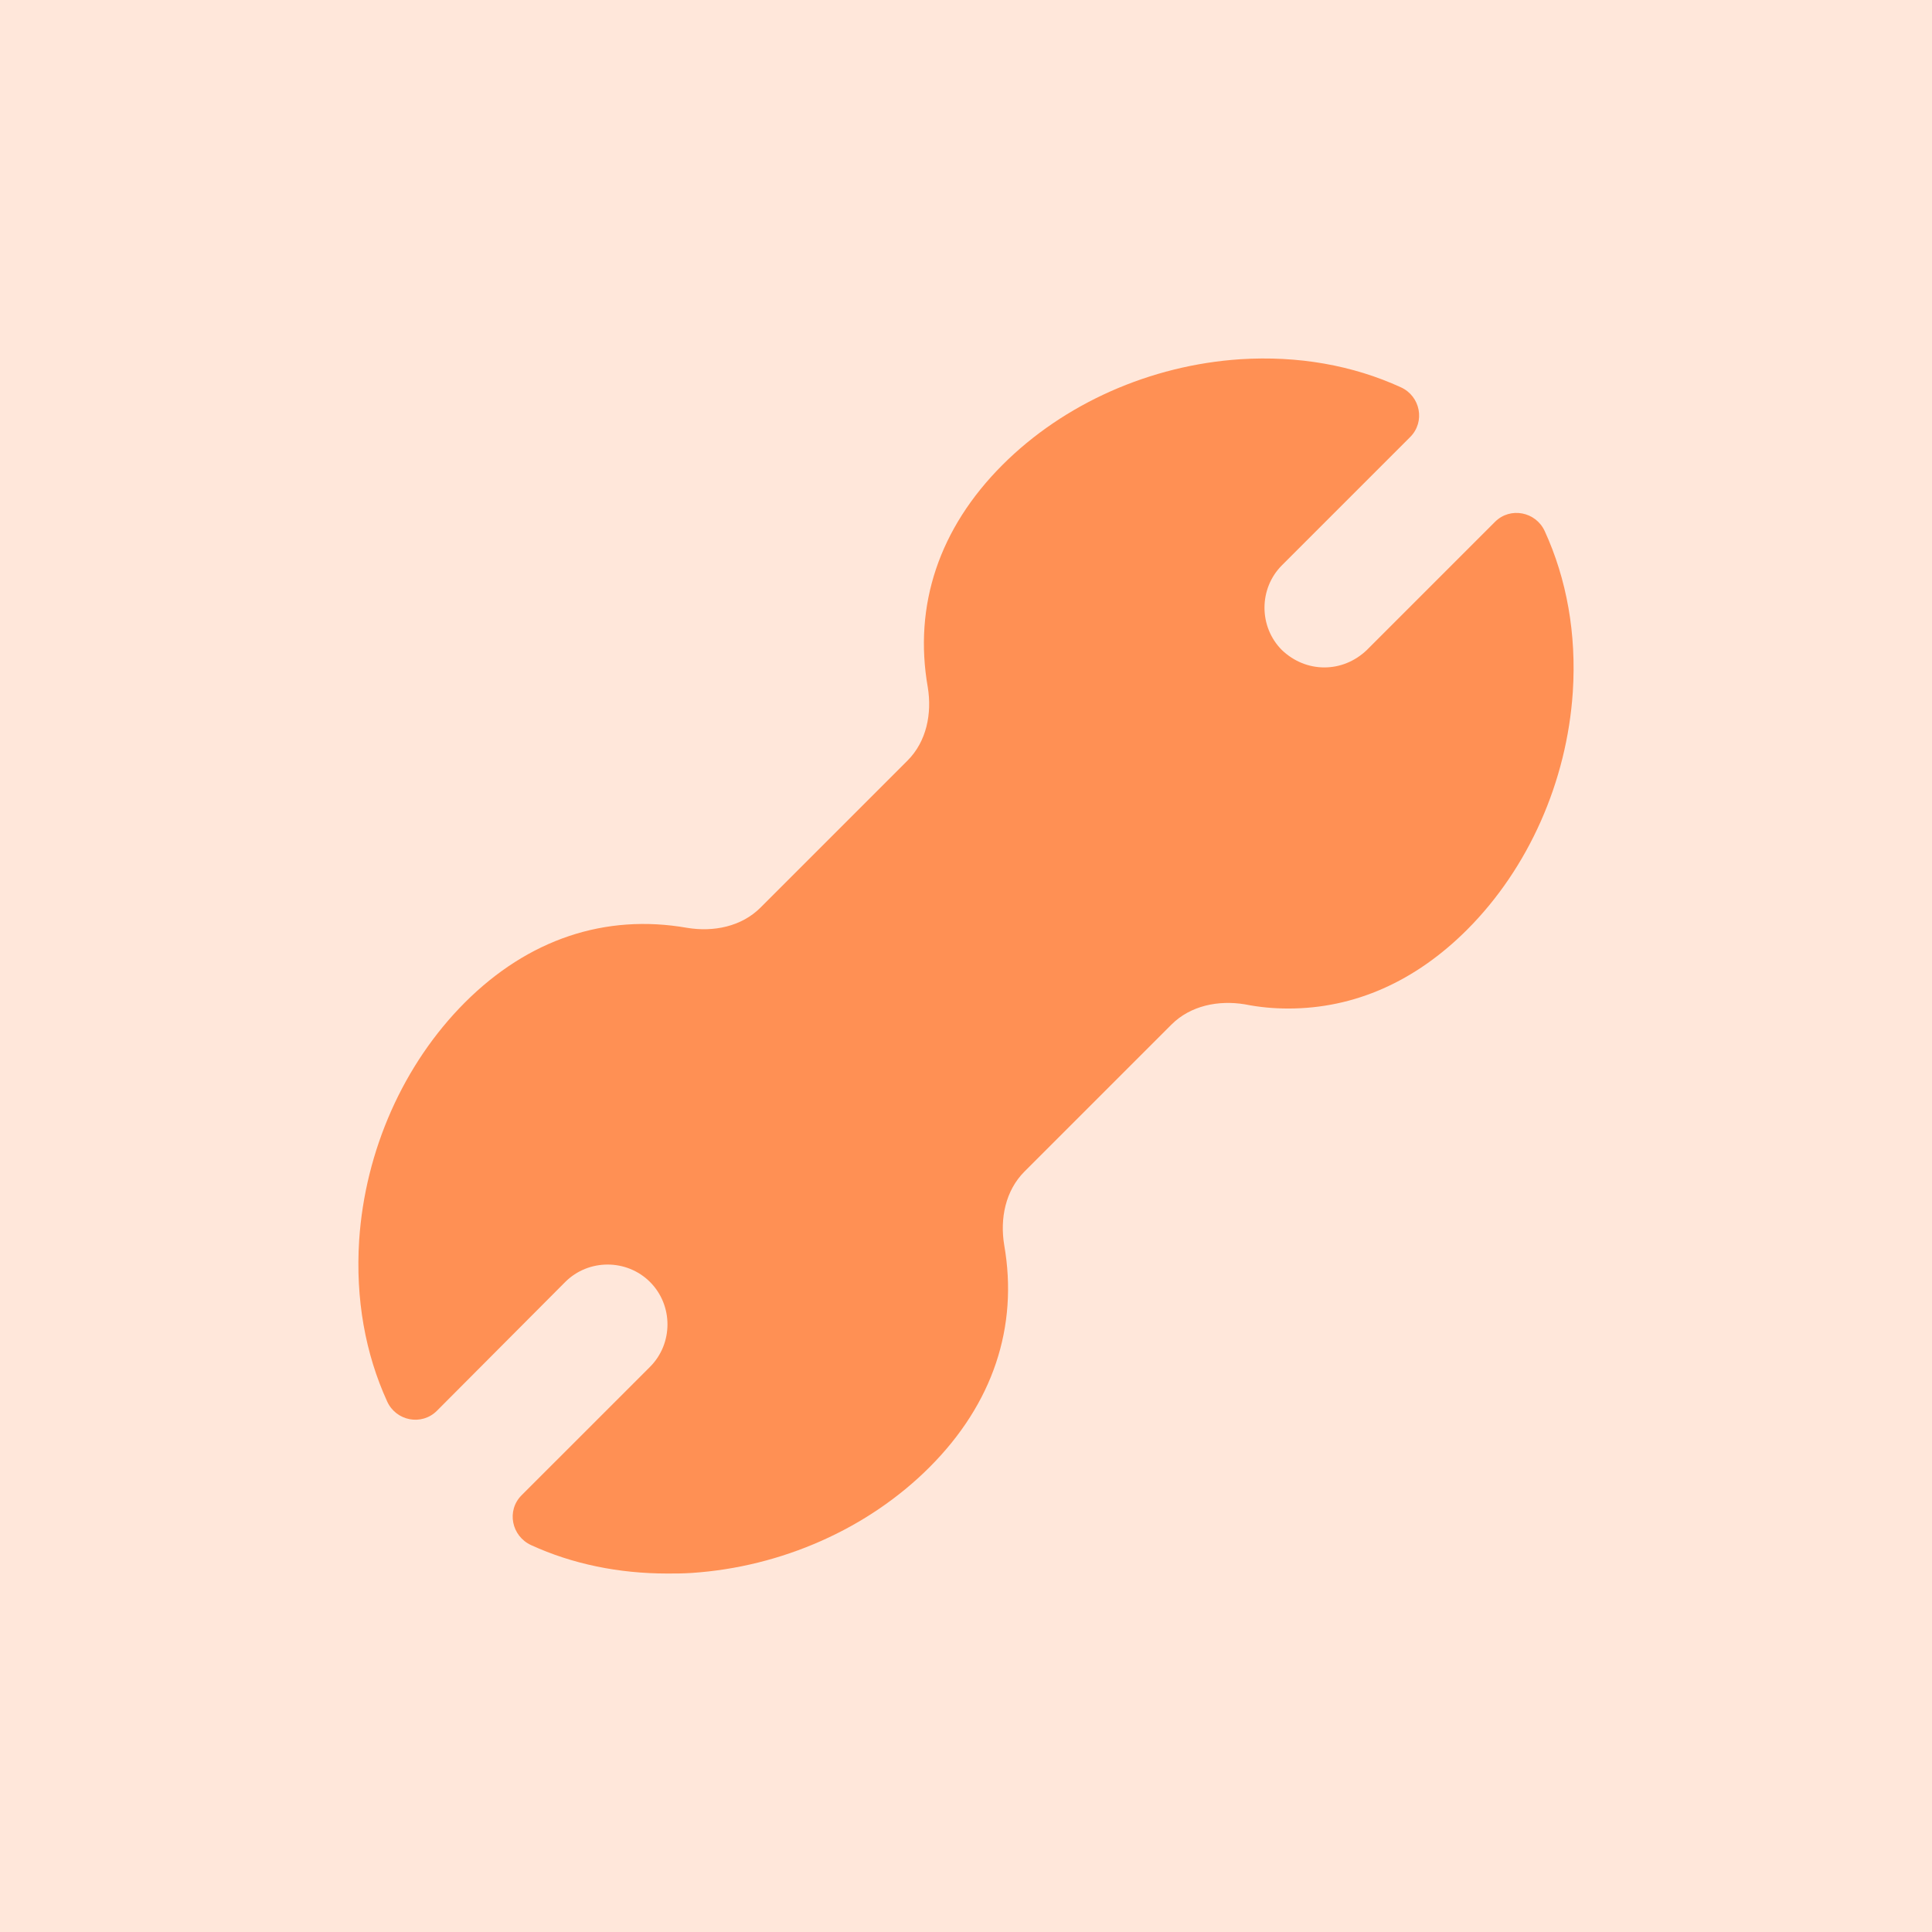
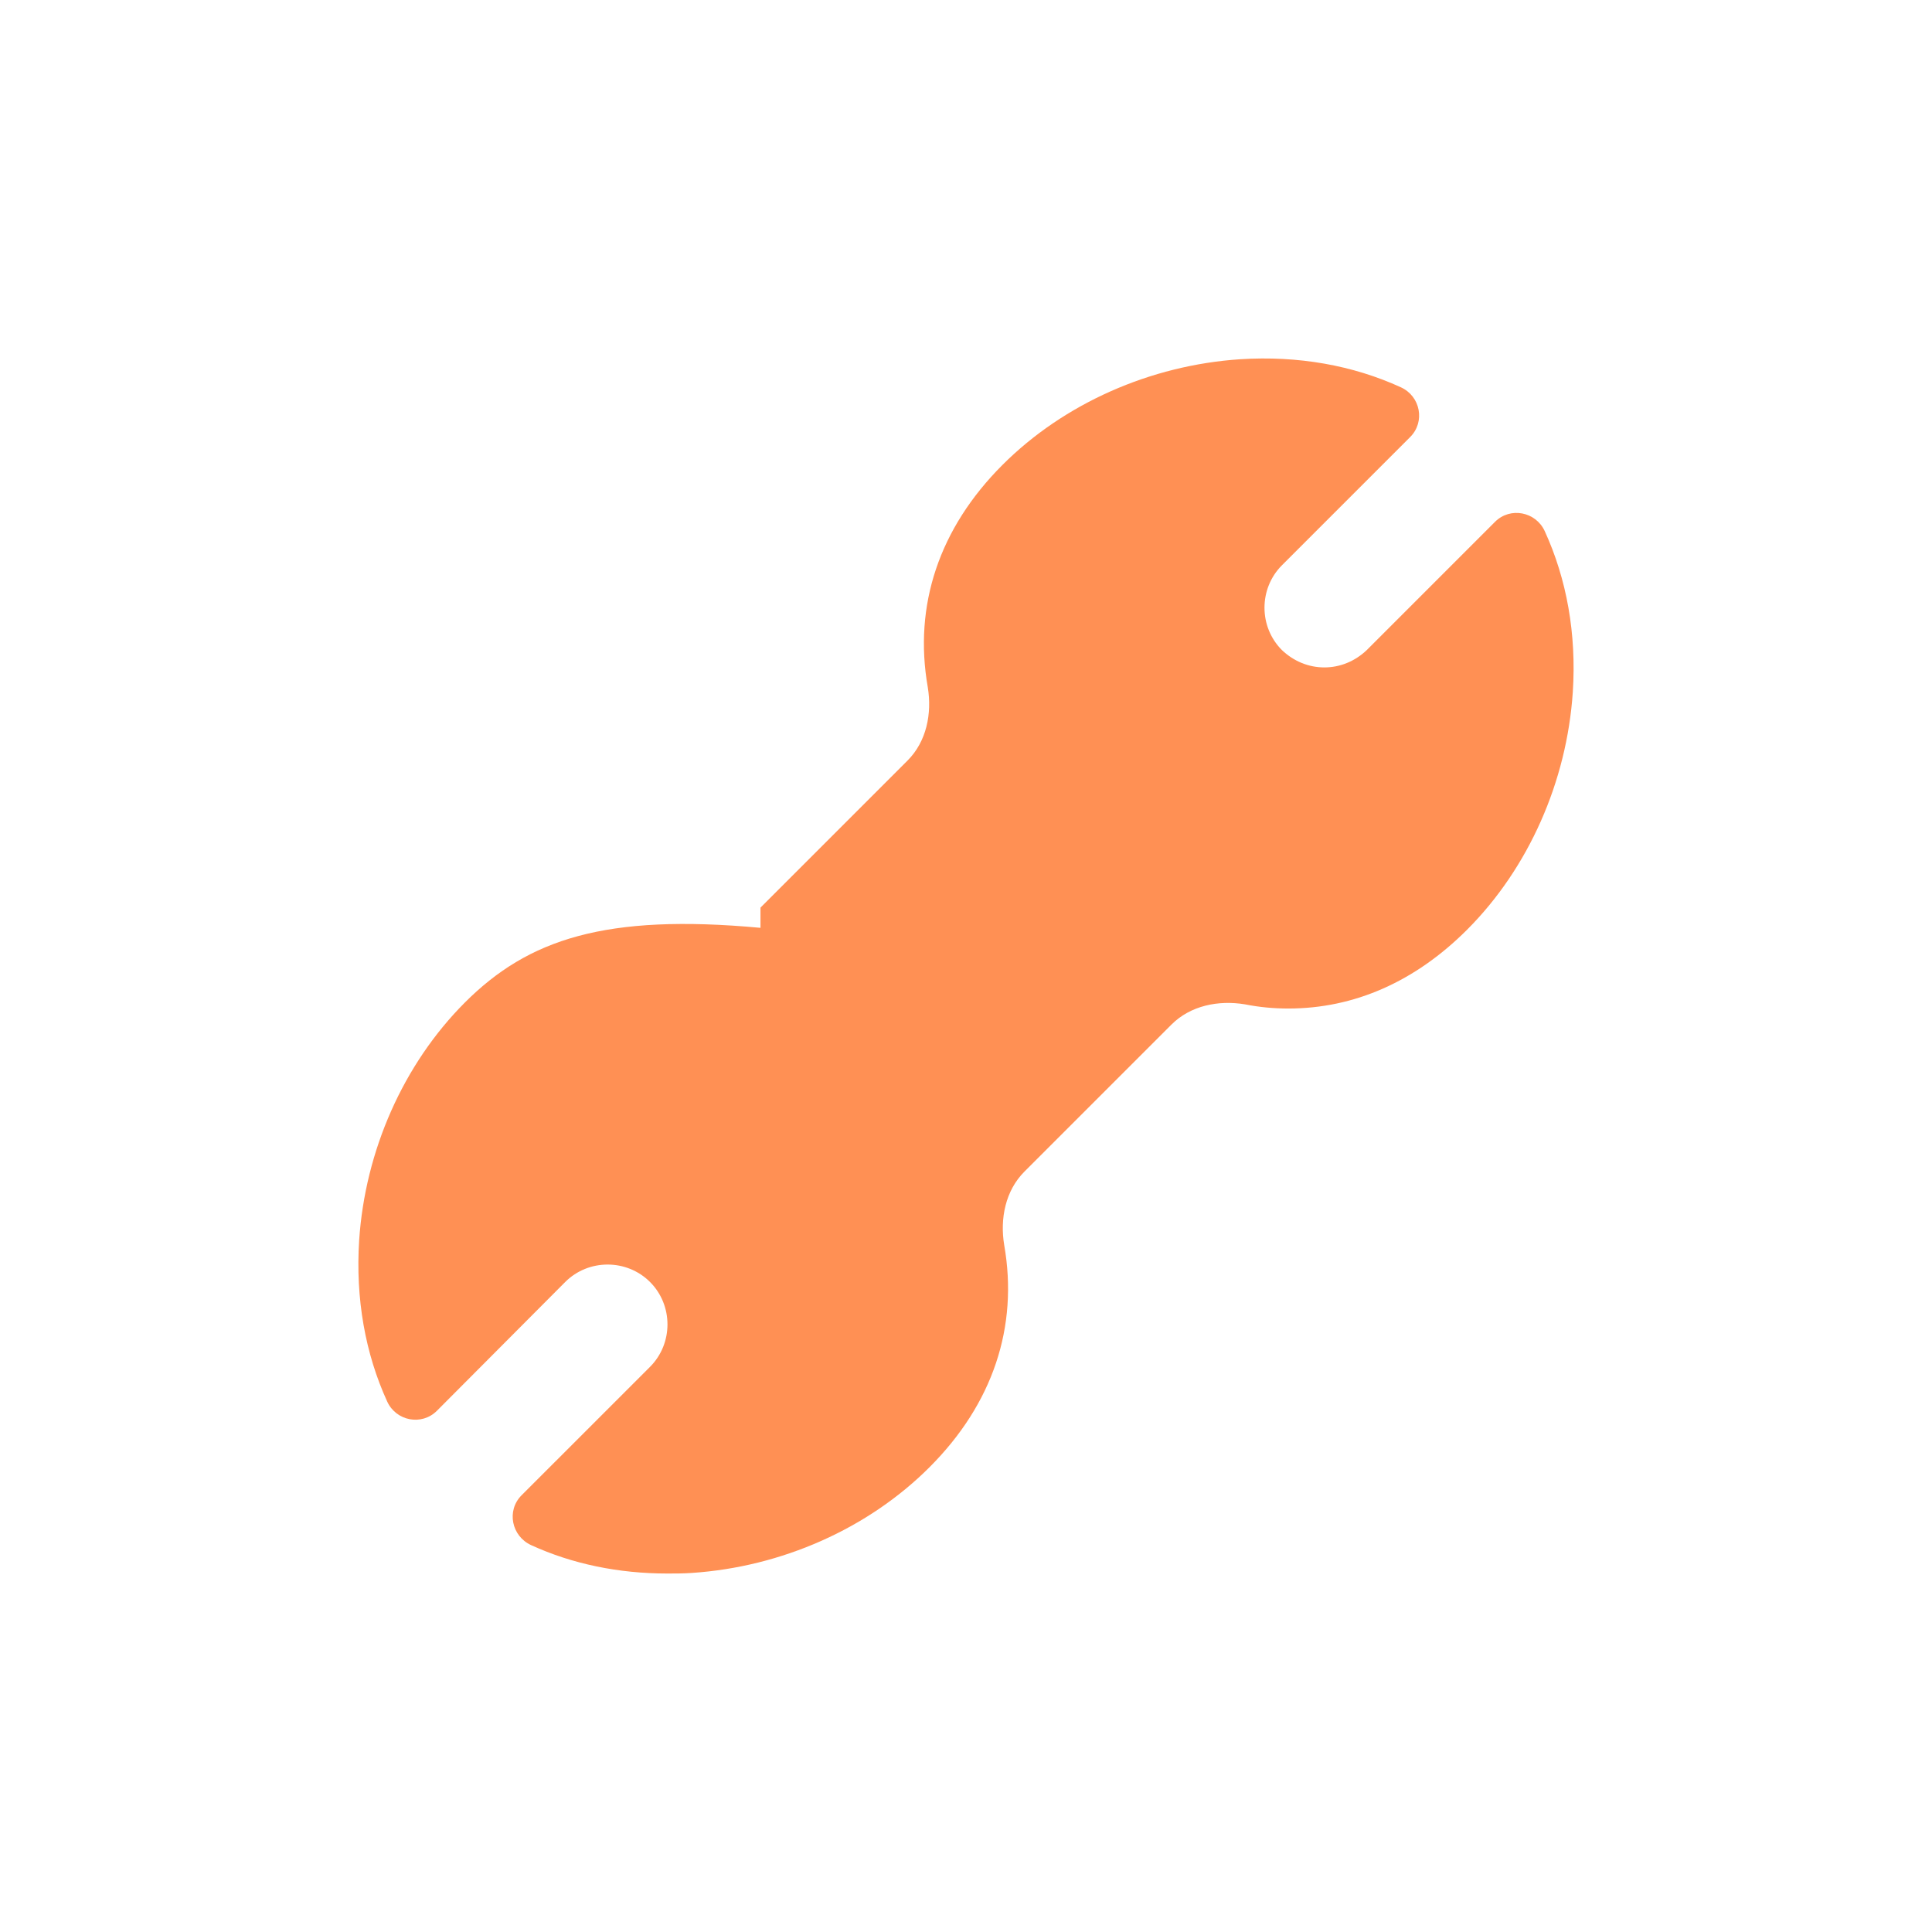
<svg xmlns="http://www.w3.org/2000/svg" width="123" height="123" viewBox="0 0 123 123" fill="none">
-   <rect width="123" height="123" fill="#FFE7DA" />
-   <path d="M98.345 33.814C97.776 32.572 96.144 32.255 95.18 33.222L87.014 41.388C86.252 42.111 85.305 42.491 84.314 42.491C83.324 42.491 82.376 42.111 81.614 41.388C80.133 39.907 80.133 37.473 81.614 35.988L89.78 27.822C90.747 26.855 90.434 25.226 89.188 24.658C86.132 23.257 82.647 22.635 78.953 22.871C73.251 23.25 67.735 25.683 63.82 29.601C59.789 33.632 58.153 38.537 59.066 43.748V43.748C59.344 45.434 58.987 47.212 57.779 48.42L48.416 57.783C47.207 58.991 45.429 59.349 43.744 59.07V59.07C38.533 58.157 33.628 59.794 29.597 63.824C25.683 67.743 23.245 73.255 22.866 78.957C22.627 82.682 23.253 86.171 24.65 89.227C25.218 90.473 26.851 90.786 27.818 89.815L35.984 81.618C37.465 80.137 39.902 80.137 41.384 81.618C42.865 83.1 42.865 85.537 41.384 87.019L33.206 95.196C32.232 96.171 32.564 97.799 33.818 98.372C36.436 99.571 39.384 100.178 42.486 100.178C42.982 100.178 43.511 100.178 44.045 100.14C49.747 99.761 55.263 97.328 59.178 93.409C63.209 89.378 64.845 84.473 63.932 79.263V79.263C63.654 77.577 64.011 75.799 65.219 74.591L74.583 65.227C75.791 64.019 77.569 63.662 79.254 63.94V63.94C80.206 64.13 81.119 64.207 82.032 64.207C86.214 64.207 90.094 62.497 93.401 59.19C97.316 55.271 99.753 49.759 100.132 44.057C100.372 40.355 99.745 36.87 98.345 33.814Z" fill="#FF9054" />
+   <path d="M98.345 33.814C97.776 32.572 96.144 32.255 95.18 33.222L87.014 41.388C86.252 42.111 85.305 42.491 84.314 42.491C83.324 42.491 82.376 42.111 81.614 41.388C80.133 39.907 80.133 37.473 81.614 35.988L89.78 27.822C90.747 26.855 90.434 25.226 89.188 24.658C86.132 23.257 82.647 22.635 78.953 22.871C73.251 23.25 67.735 25.683 63.82 29.601C59.789 33.632 58.153 38.537 59.066 43.748V43.748C59.344 45.434 58.987 47.212 57.779 48.42L48.416 57.783V59.07C38.533 58.157 33.628 59.794 29.597 63.824C25.683 67.743 23.245 73.255 22.866 78.957C22.627 82.682 23.253 86.171 24.65 89.227C25.218 90.473 26.851 90.786 27.818 89.815L35.984 81.618C37.465 80.137 39.902 80.137 41.384 81.618C42.865 83.1 42.865 85.537 41.384 87.019L33.206 95.196C32.232 96.171 32.564 97.799 33.818 98.372C36.436 99.571 39.384 100.178 42.486 100.178C42.982 100.178 43.511 100.178 44.045 100.14C49.747 99.761 55.263 97.328 59.178 93.409C63.209 89.378 64.845 84.473 63.932 79.263V79.263C63.654 77.577 64.011 75.799 65.219 74.591L74.583 65.227C75.791 64.019 77.569 63.662 79.254 63.94V63.94C80.206 64.13 81.119 64.207 82.032 64.207C86.214 64.207 90.094 62.497 93.401 59.19C97.316 55.271 99.753 49.759 100.132 44.057C100.372 40.355 99.745 36.87 98.345 33.814Z" fill="#FF9054" />
</svg>